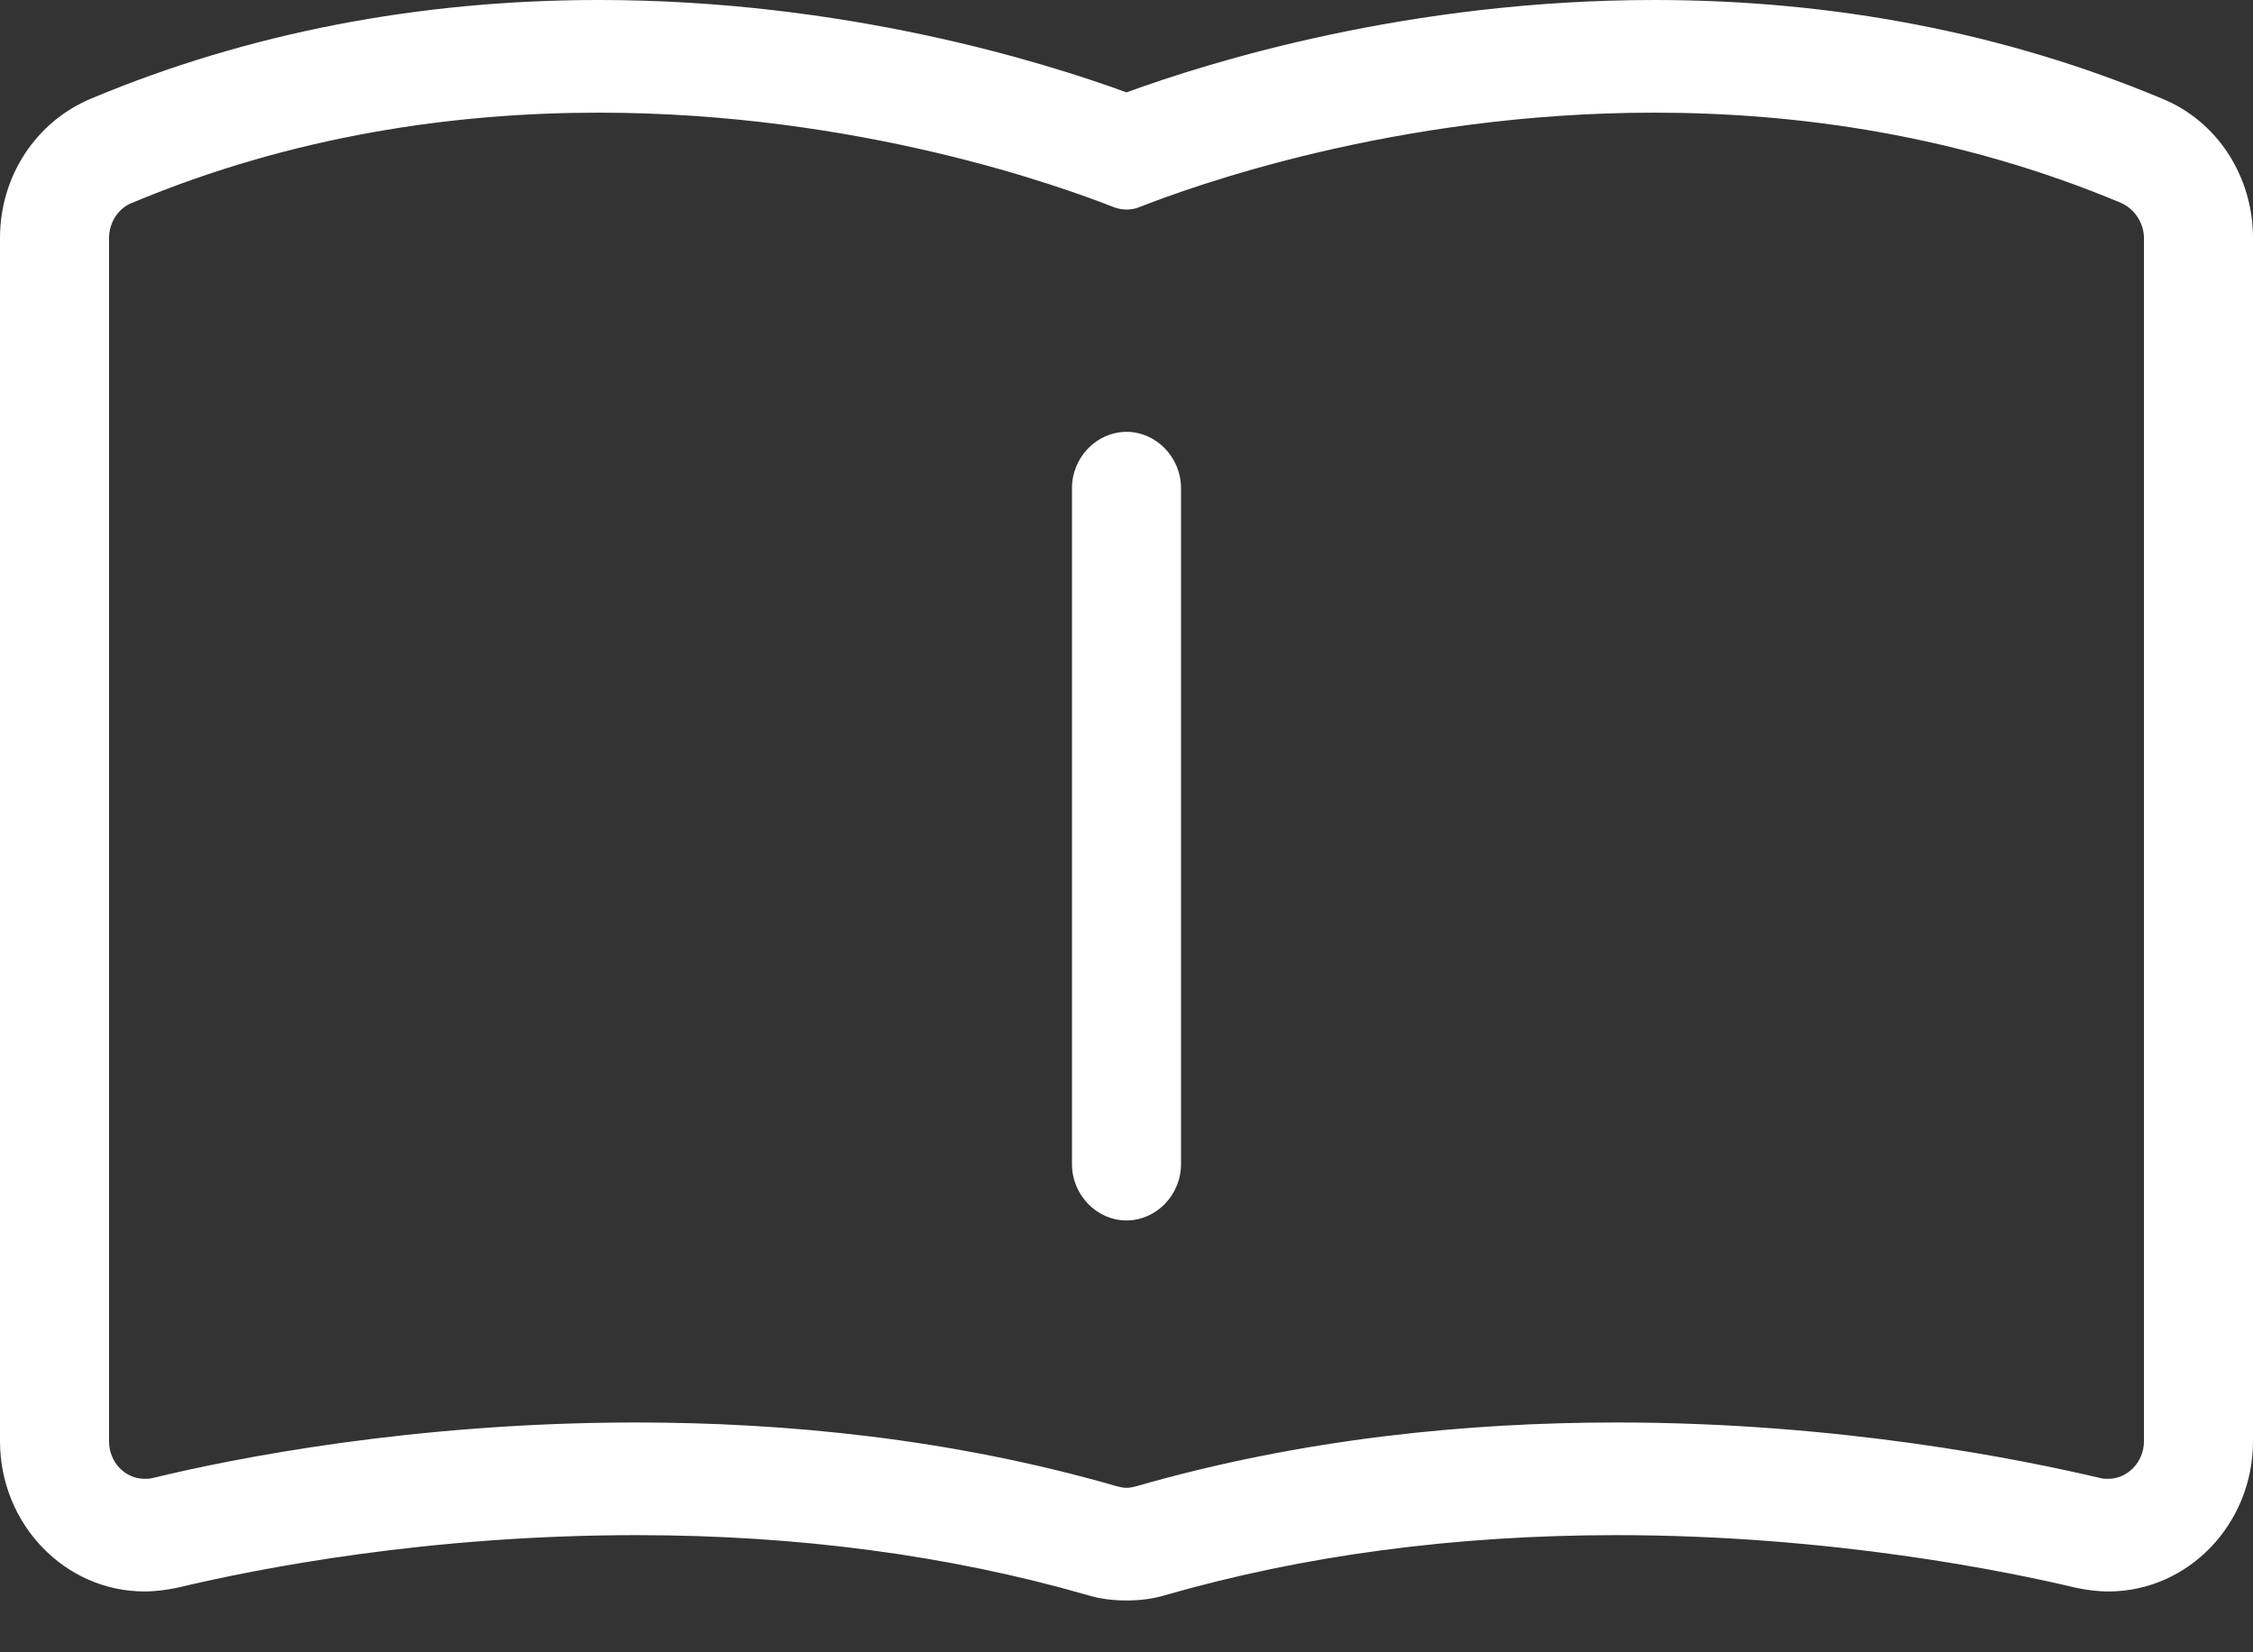
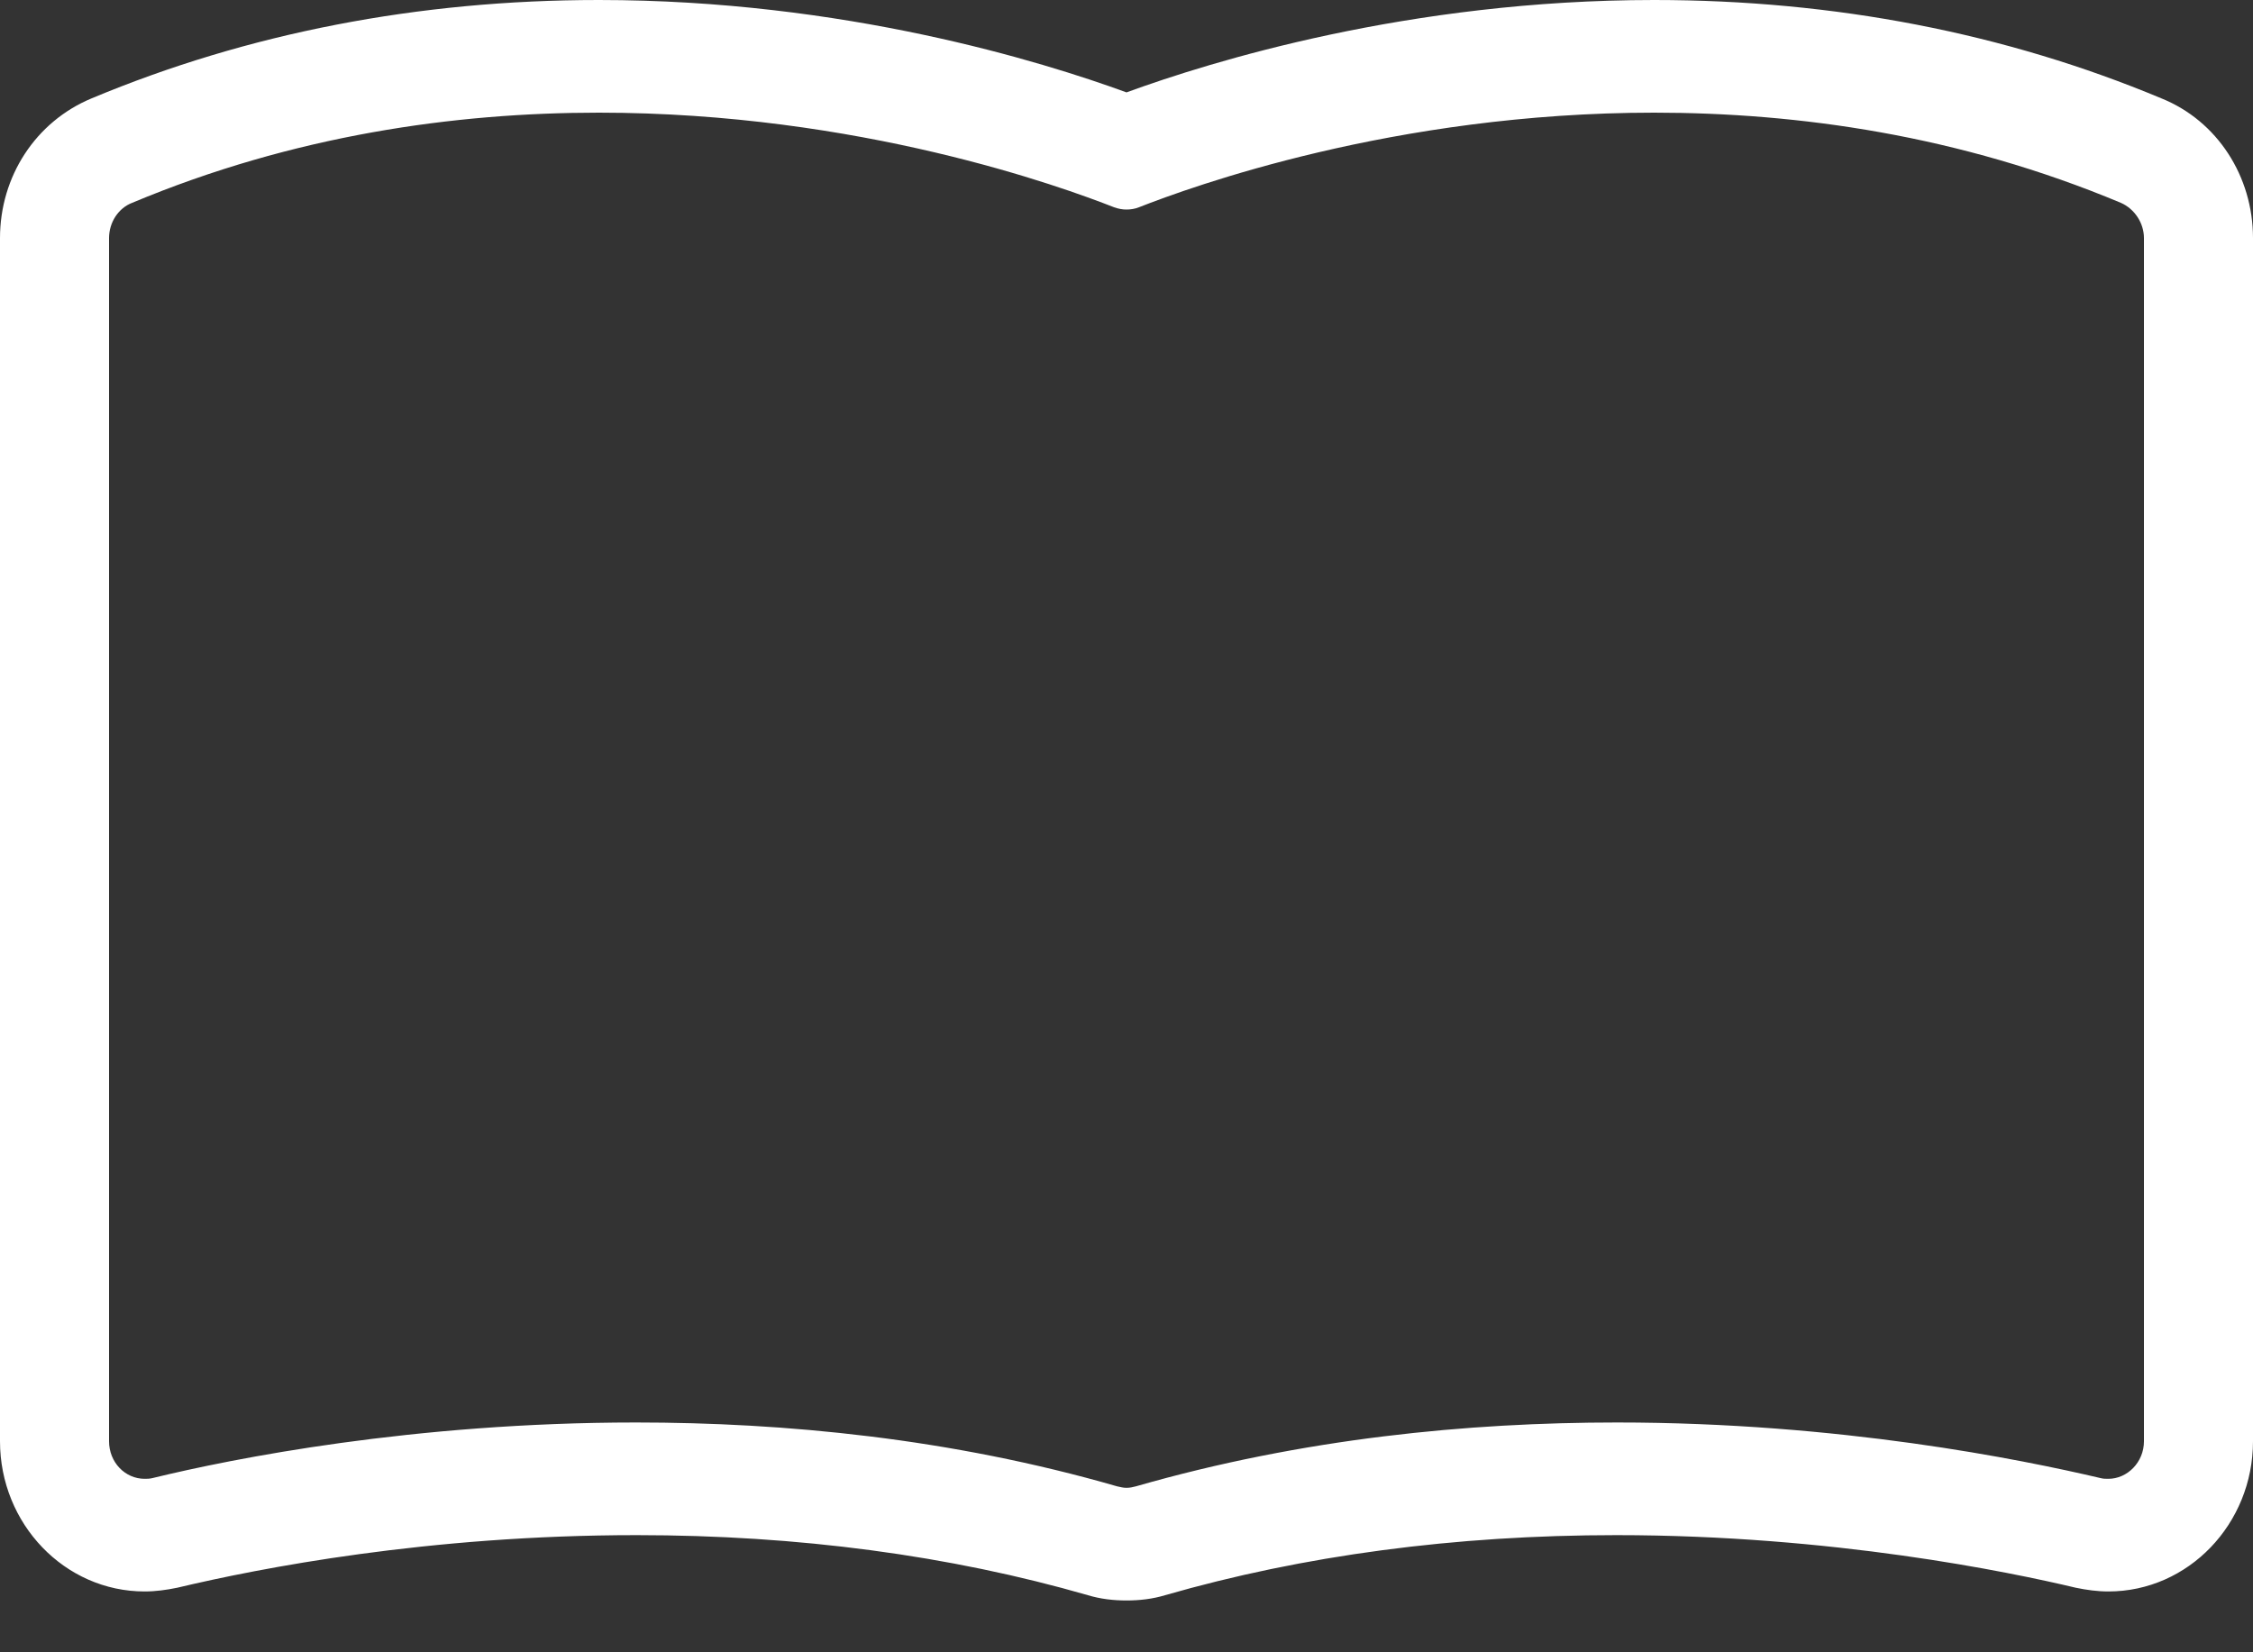
<svg xmlns="http://www.w3.org/2000/svg" width="30" height="22" viewBox="0 0 30 22" fill="none">
  <rect x="0" y="0" width="30" height="22" fill="#333333" stroke="none" />
  <path d="M7.974 1.5C11.439 1.5 14.148 2.49 14.835 2.76C14.893 2.78 14.942 2.79 15 2.79C15.058 2.79 15.116 2.78 15.165 2.76C15.852 2.49 18.561 1.5 22.026 1.5C23.942 1.5 26.09 1.8 28.239 2.7C28.423 2.78 28.548 2.97 28.548 3.17V19.19C28.548 19.47 28.326 19.69 28.074 19.69C28.035 19.69 28.006 19.69 27.968 19.68C26.903 19.43 24.494 18.94 21.532 18.94C19.558 18.94 17.352 19.15 15.126 19.79C15.087 19.8 15.048 19.81 15 19.81C14.952 19.81 14.923 19.8 14.874 19.79C12.658 19.15 10.442 18.94 8.468 18.94C5.506 18.94 3.097 19.42 2.032 19.68C1.994 19.69 1.955 19.69 1.926 19.69C1.665 19.69 1.452 19.47 1.452 19.19V3.17C1.452 2.96 1.577 2.77 1.761 2.7C3.91 1.8 6.058 1.5 7.974 1.5ZM7.974 0C5.574 0 3.3 0.44 1.219 1.31C0.474 1.62 0 2.35 0 3.17V19.19C0 20.29 0.861 21.19 1.926 21.19C2.071 21.19 2.216 21.17 2.361 21.14C3.455 20.88 5.7 20.44 8.477 20.44C10.626 20.44 12.648 20.71 14.487 21.24C14.652 21.29 14.826 21.31 15 21.31C15.174 21.31 15.348 21.29 15.513 21.24C17.352 20.71 19.374 20.44 21.523 20.44C24.397 20.44 26.758 20.93 27.639 21.14C27.784 21.17 27.929 21.19 28.074 21.19C29.139 21.19 30 20.29 30 19.19V3.17C30 2.35 29.526 1.61 28.781 1.31C26.7 0.44 24.426 0 22.026 0C18.765 0 16.123 0.82 15 1.23C13.877 0.82 11.236 0 7.974 0Z" fill="#fff" />
-   <path d="M15 16.25C14.603 16.25 14.274 15.91 14.274 15.5V6.5C14.274 6.09 14.603 5.75 15 5.75C15.397 5.75 15.726 6.09 15.726 6.5V15.5C15.726 15.91 15.397 16.25 15 16.25Z" fill="#fff" />
</svg>